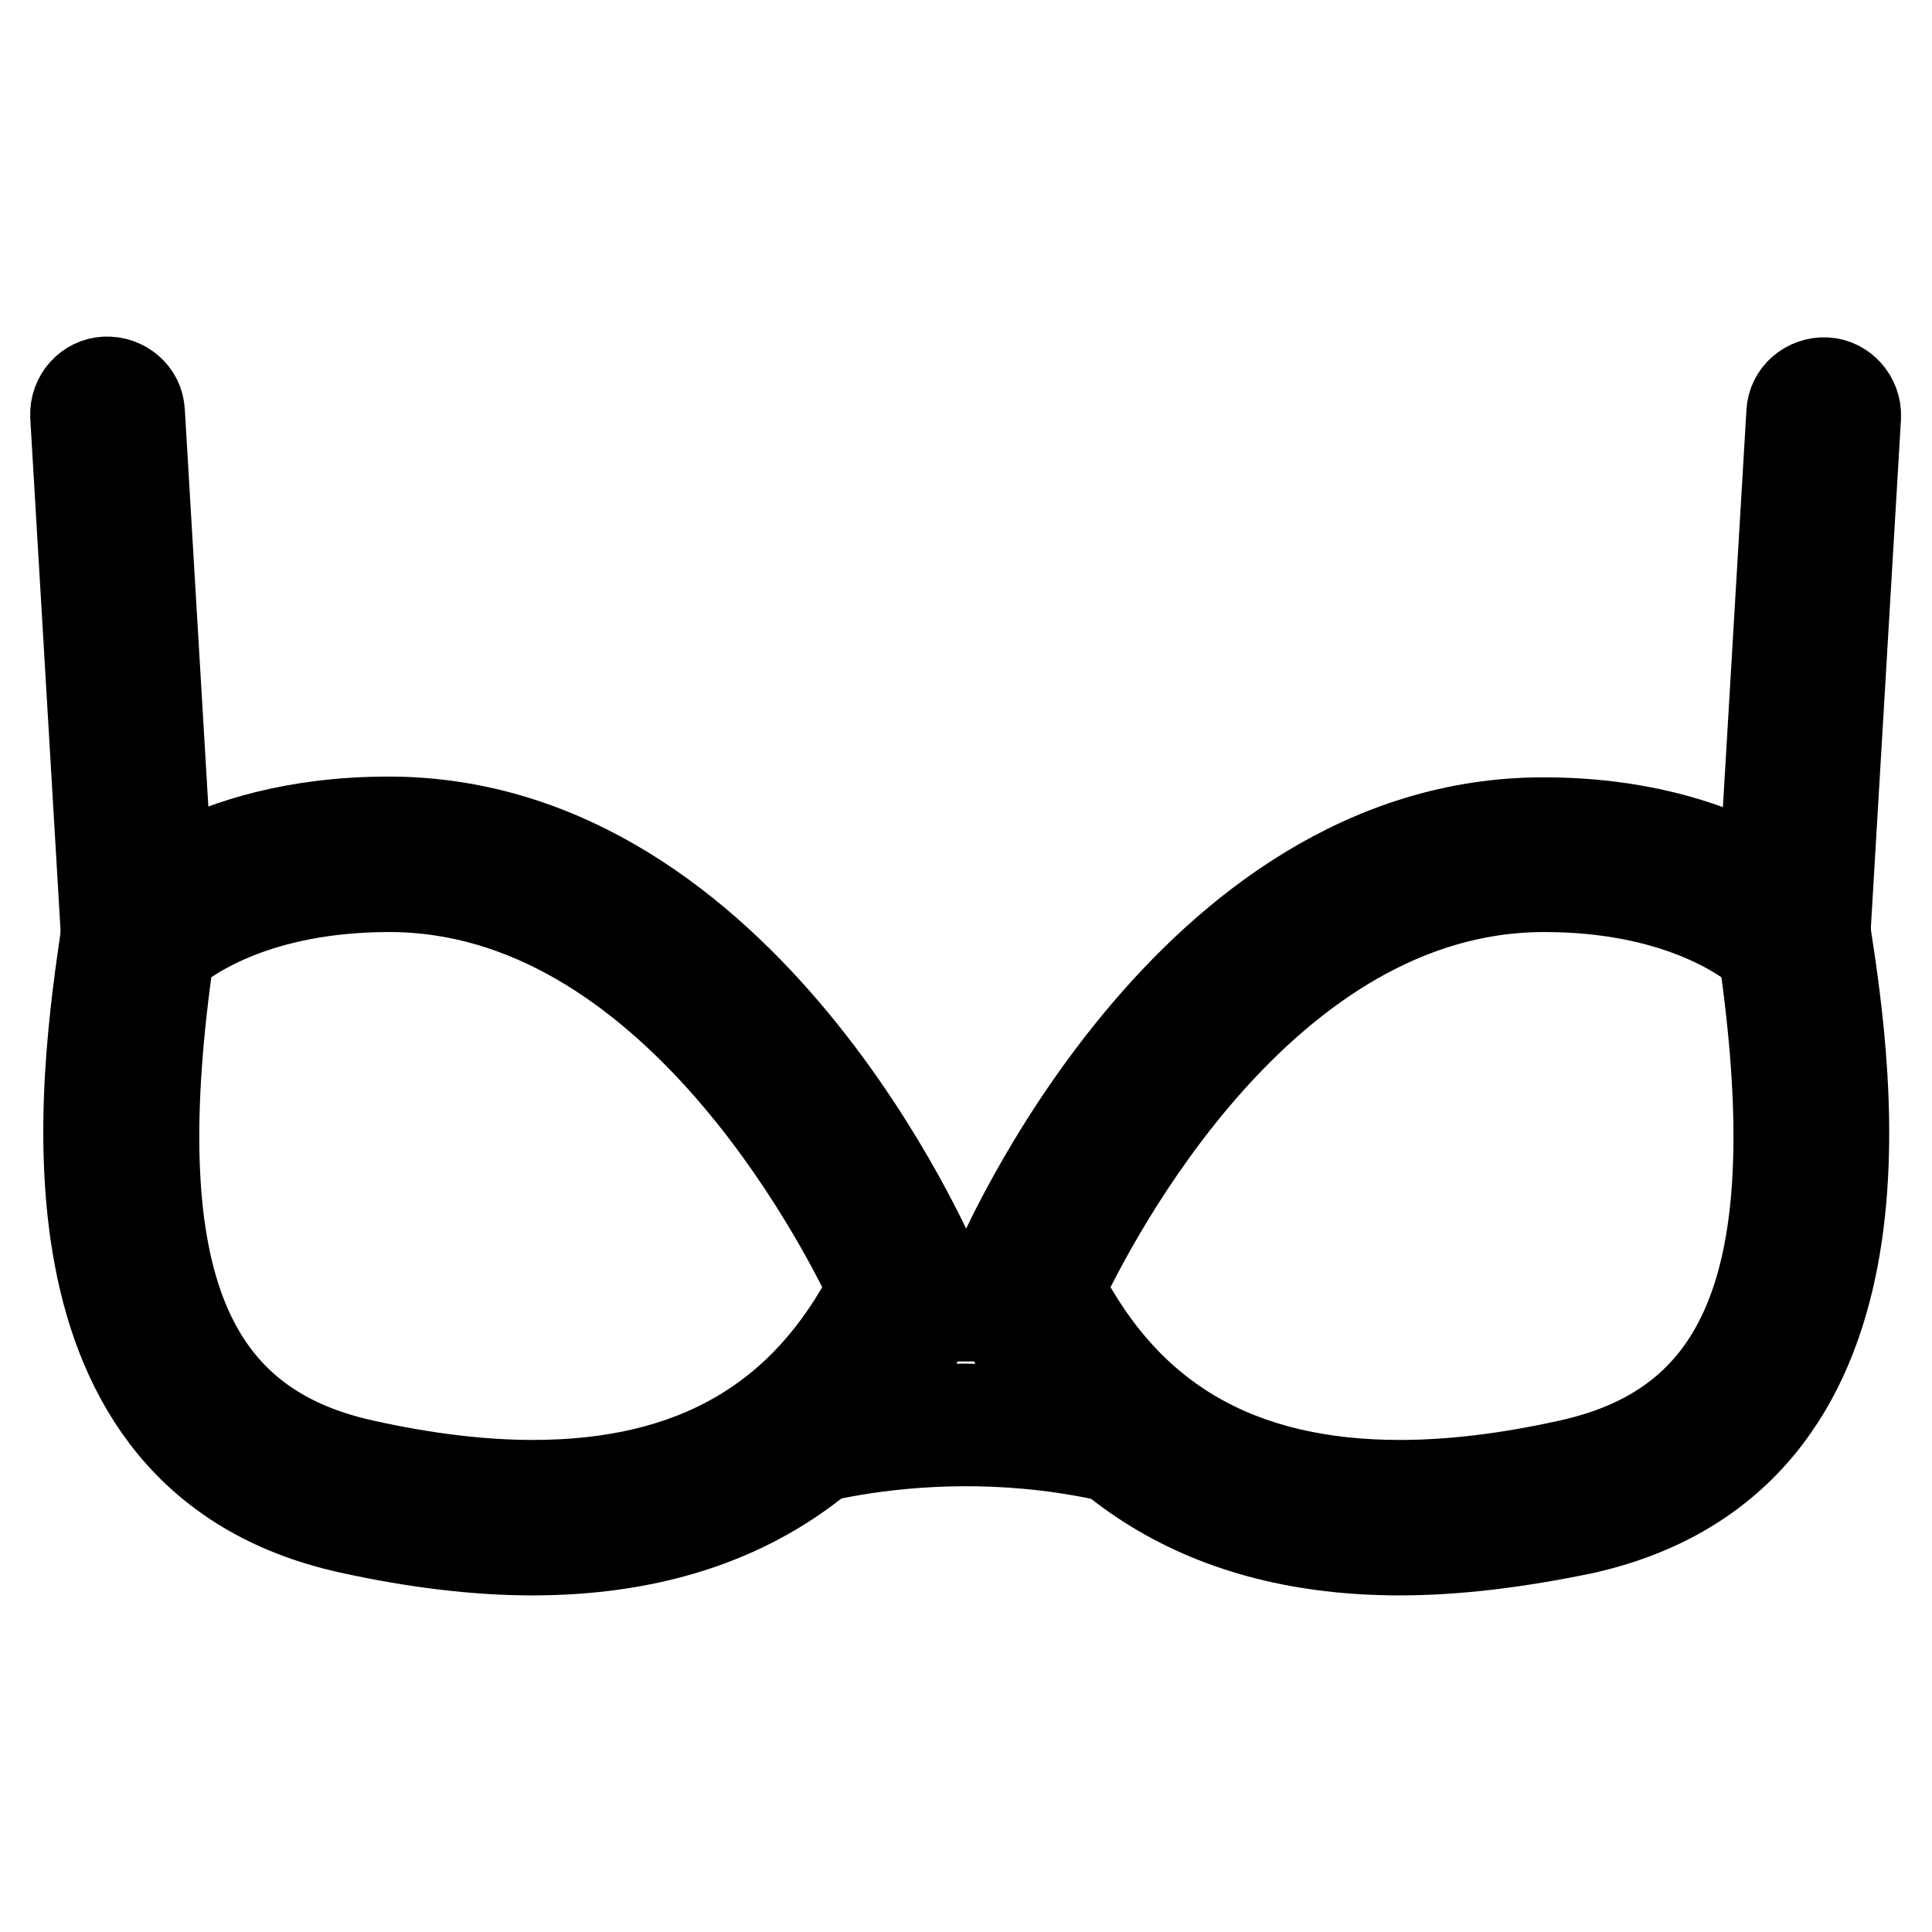
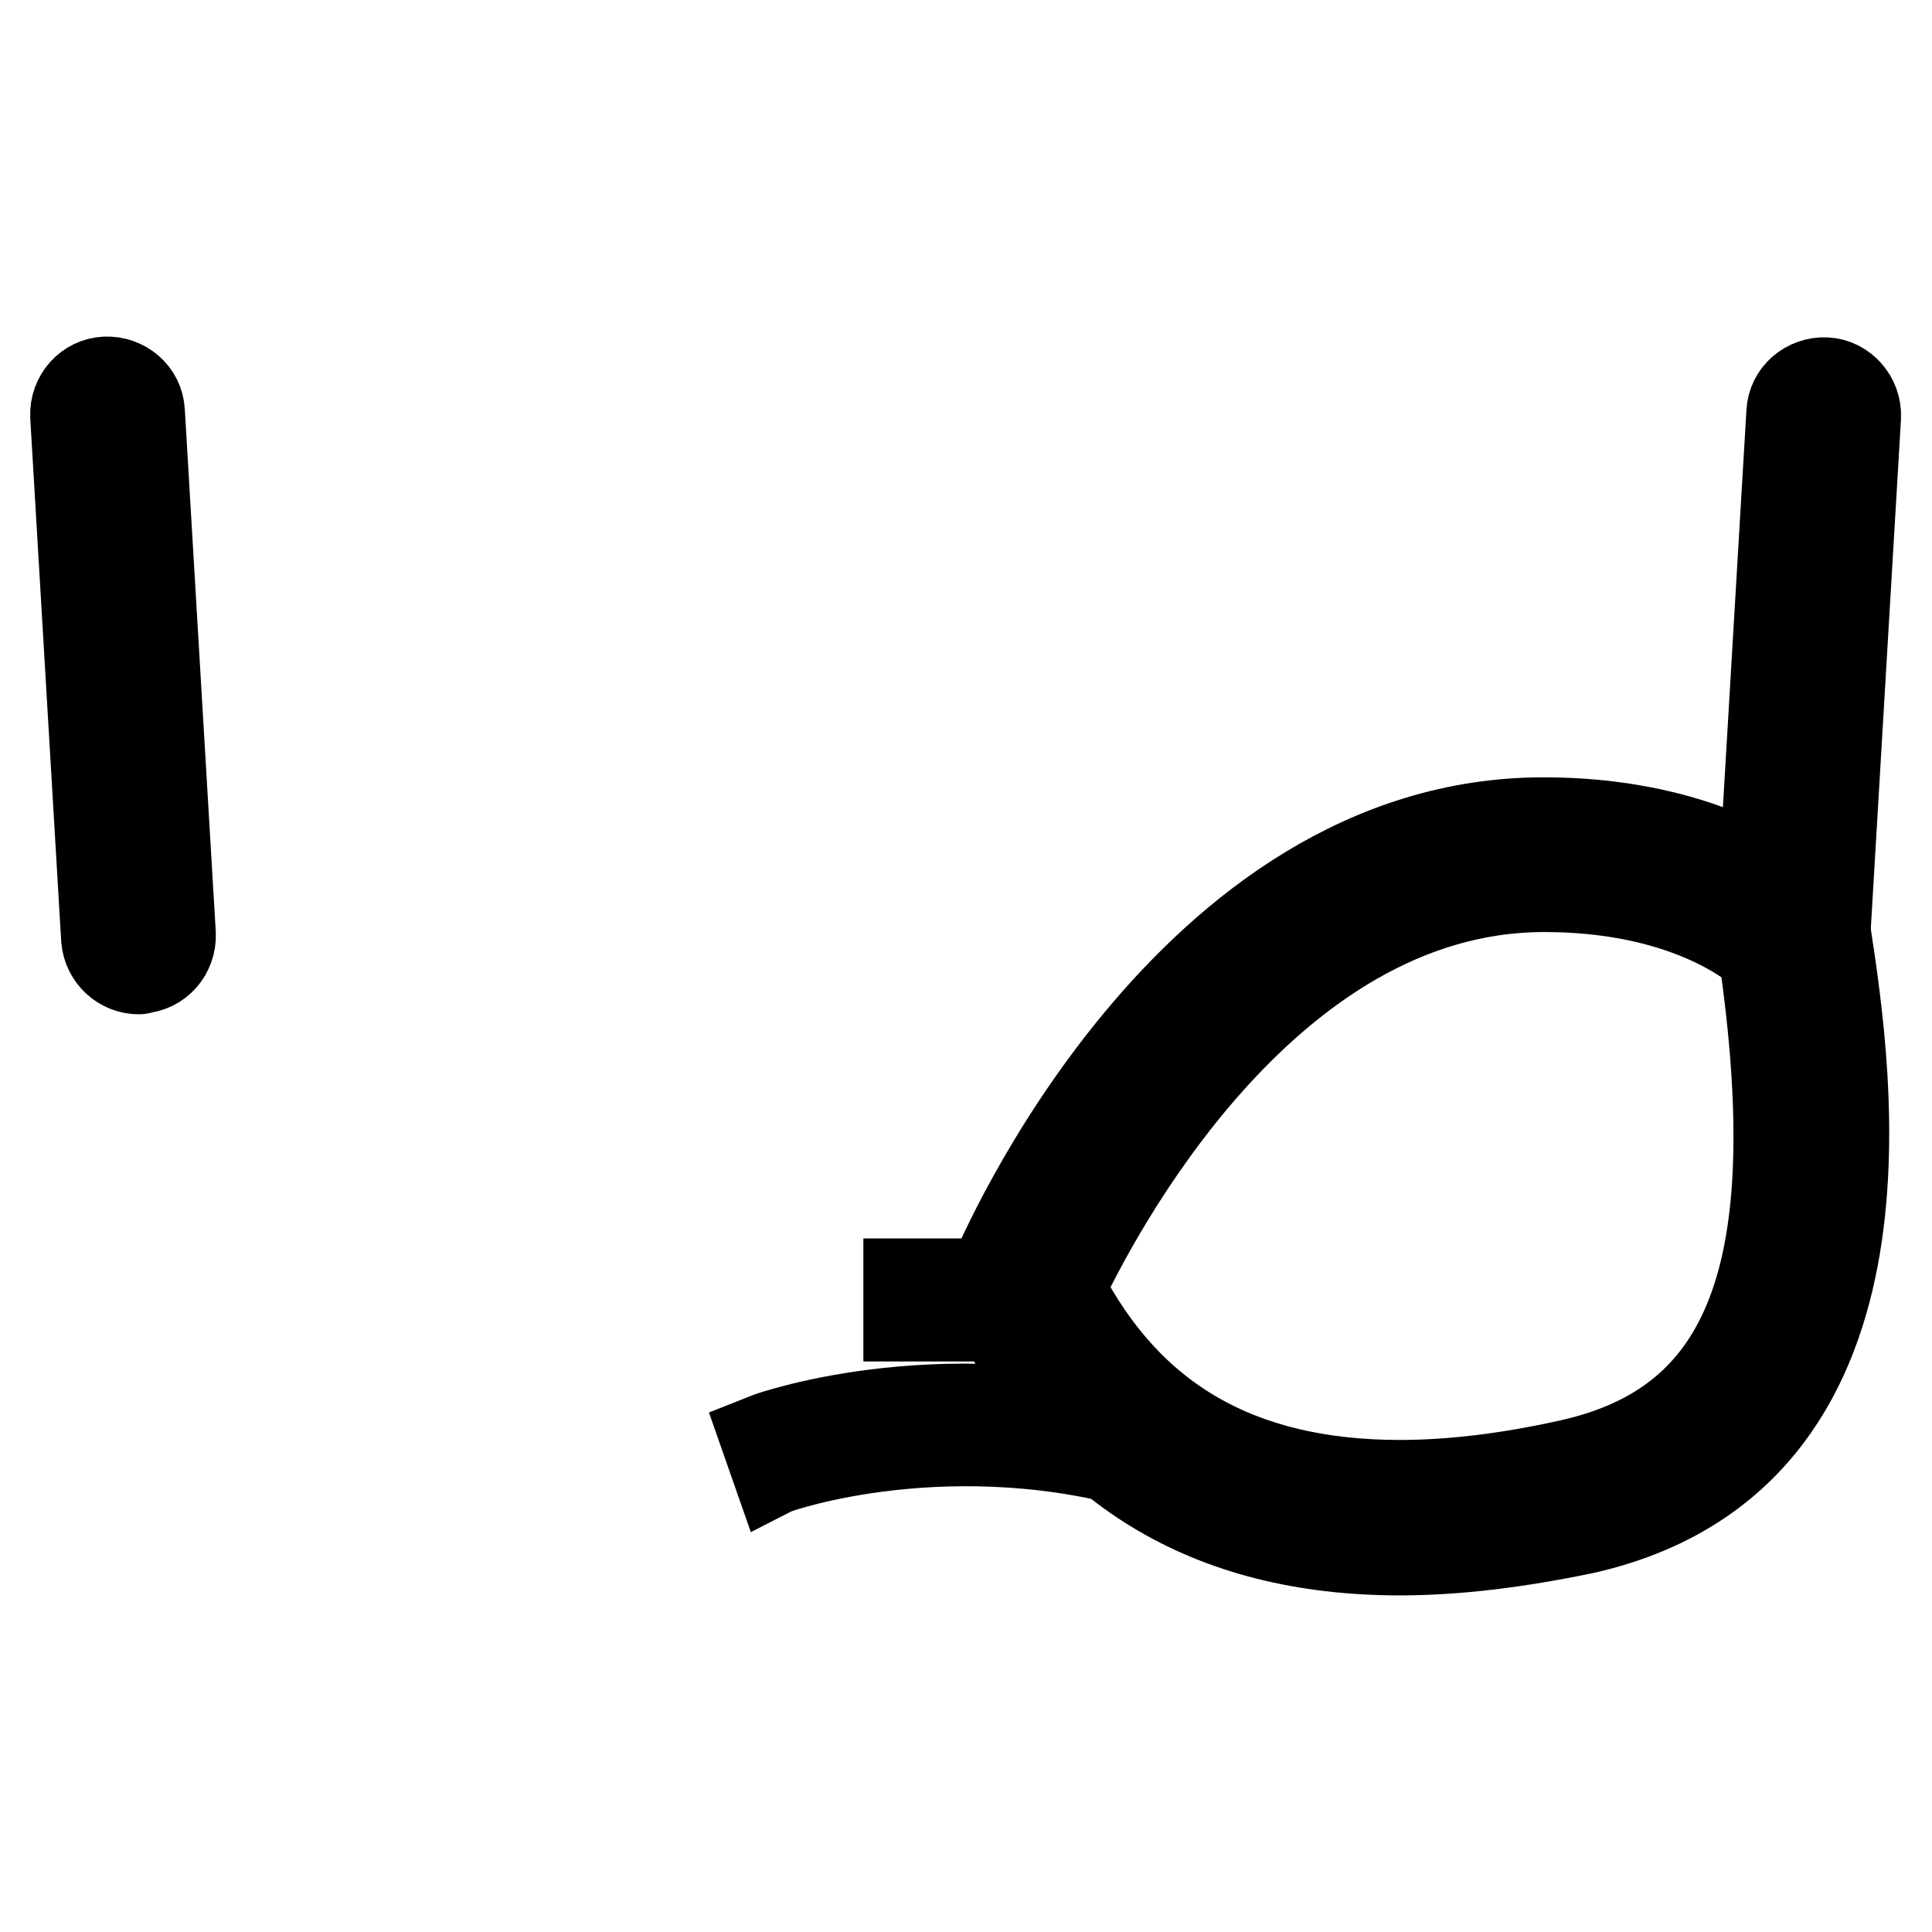
<svg xmlns="http://www.w3.org/2000/svg" version="1.1" x="0px" y="0px" viewBox="0 0 256 256" enable-background="new 0 0 256 256" xml:space="preserve">
  <g>
-     <path stroke-width="12" fill-opacity="0" stroke="#000000" d="M70.5,205.4c-7.4,0-15.6-1-24.2-2.9c-42.6-9.4-35-59.9-32.2-79l0.2-1.3l0.9-1c0.5-0.5,11.5-12.3,36.3-12.3 c47.1,0,71.8,57.8,72.8,60.2l0.7,1.8l-0.8,1.7C113.9,194.4,95.8,205.4,70.5,205.4z M22.4,126.2c-6.1,42.2,1.6,62.6,25.8,67.9 c8.1,1.8,15.6,2.7,22.4,2.7c21.3,0,36.1-8.5,45.1-26.1c-4.4-9.3-27-53.2-64.1-53.2C34.2,117.5,25.1,123.9,22.4,126.2z" />
    <path stroke-width="12" fill-opacity="0" stroke="#000000" d="M18.4,128.4c-2.2,0-4.1-1.7-4.3-4L10,55.1c-0.1-2.4,1.7-4.4,4-4.5c0,0,0,0,0,0c2.3-0.1,4.4,1.6,4.5,4 l4.1,69.2c0.1,2.4-1.7,4.4-4,4.5c0,0,0,0,0,0C18.5,128.4,18.5,128.4,18.4,128.4z M185.5,205.4c-25.3,0-43.3-11-53.7-32.7l-0.8-1.7 l0.7-1.8c1-2.5,25.7-60.2,72.8-60.2c24.7,0,35.8,11.8,36.3,12.3l0.9,1l0.2,1.3c2.9,19,10.5,69.5-32.2,79 C201,204.4,192.9,205.4,185.5,205.4z M140.4,170.7c9,17.6,23.8,26.1,45.1,26.1c6.8,0,14.3-0.9,22.4-2.7 c24.2-5.3,31.9-25.7,25.8-67.9c-2.7-2.3-11.8-8.7-29.1-8.7C167.3,117.5,144.8,161.4,140.4,170.7z" />
    <path stroke-width="12" fill-opacity="0" stroke="#000000" d="M237.6,128.4c-0.1,0-0.2,0-0.3,0c-2.4-0.1-4.1-2.2-4-4.5l4.1-69.2c0.1-2.4,2.2-4.1,4.5-4 c2.3,0.1,4.1,2.2,4,4.5l-4.1,69.2C241.8,126.6,239.9,128.4,237.6,128.4L237.6,128.4z M120.4,170.1h14.7v4.3h-14.7V170.1z  M153.2,194.6c-27.1-8.2-50.1-0.1-50.3,0l-1.4-4c1-0.4,24.6-8.6,53,0L153.2,194.6z" />
  </g>
</svg>